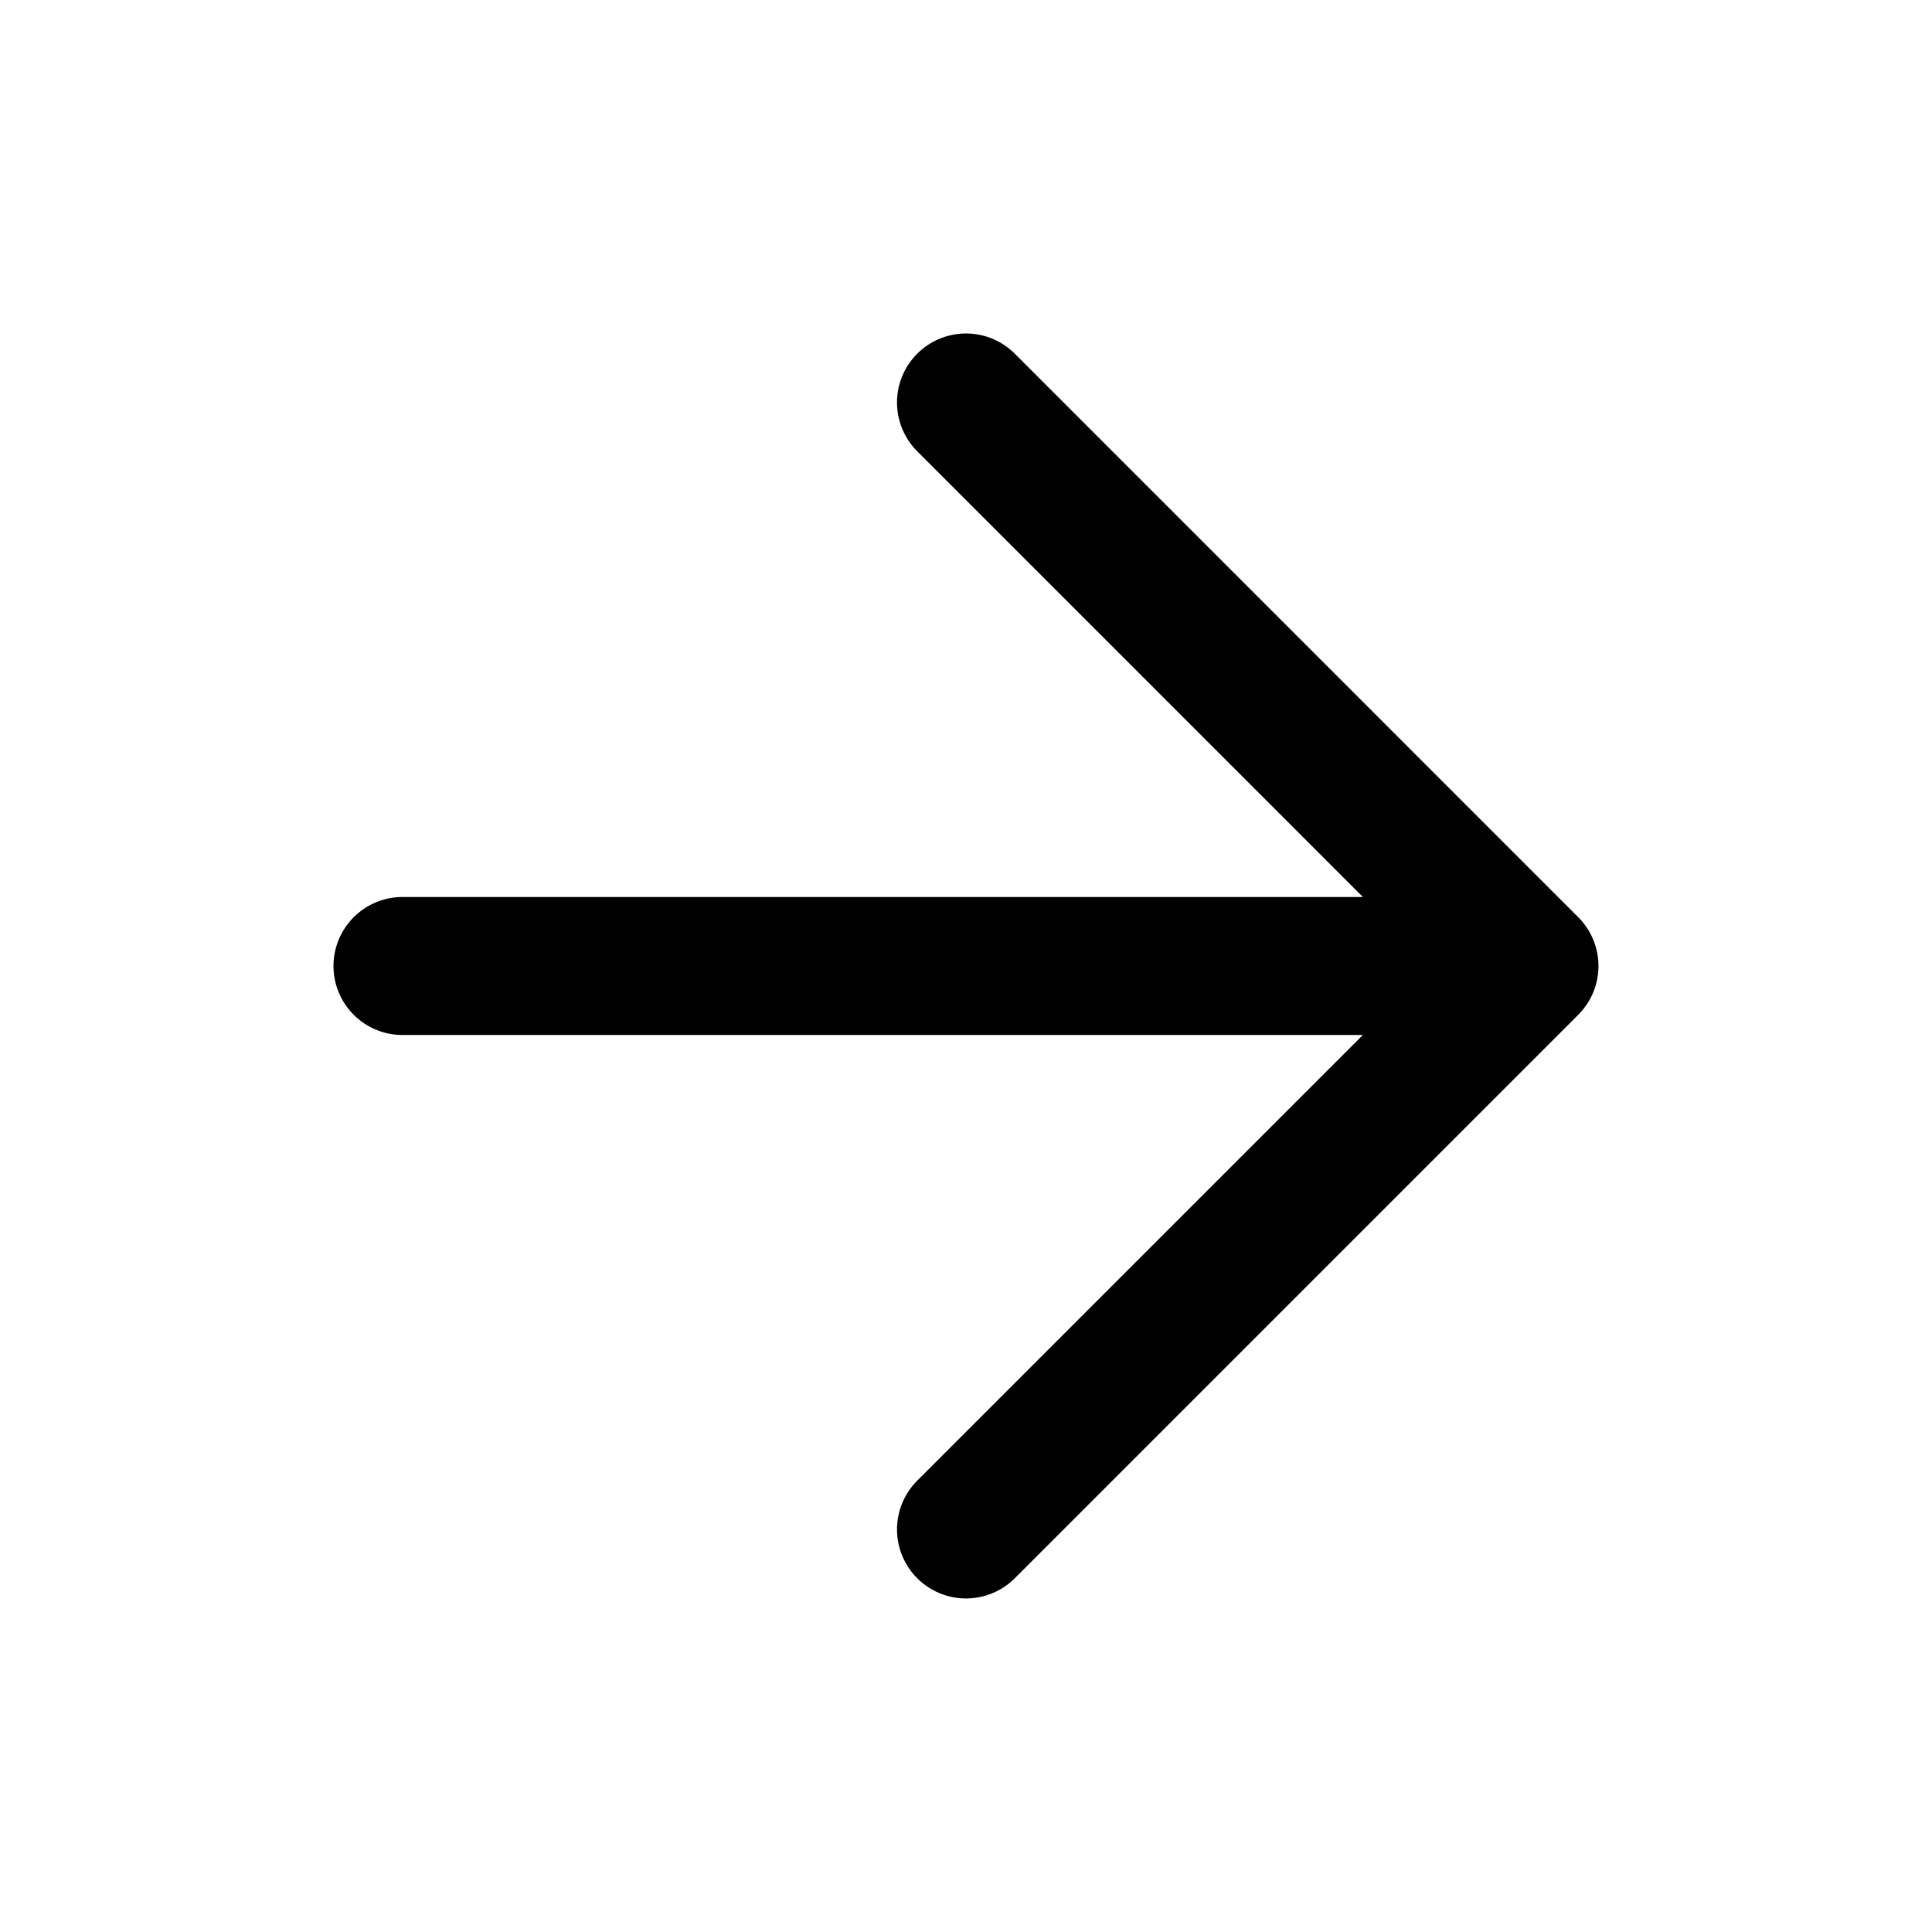
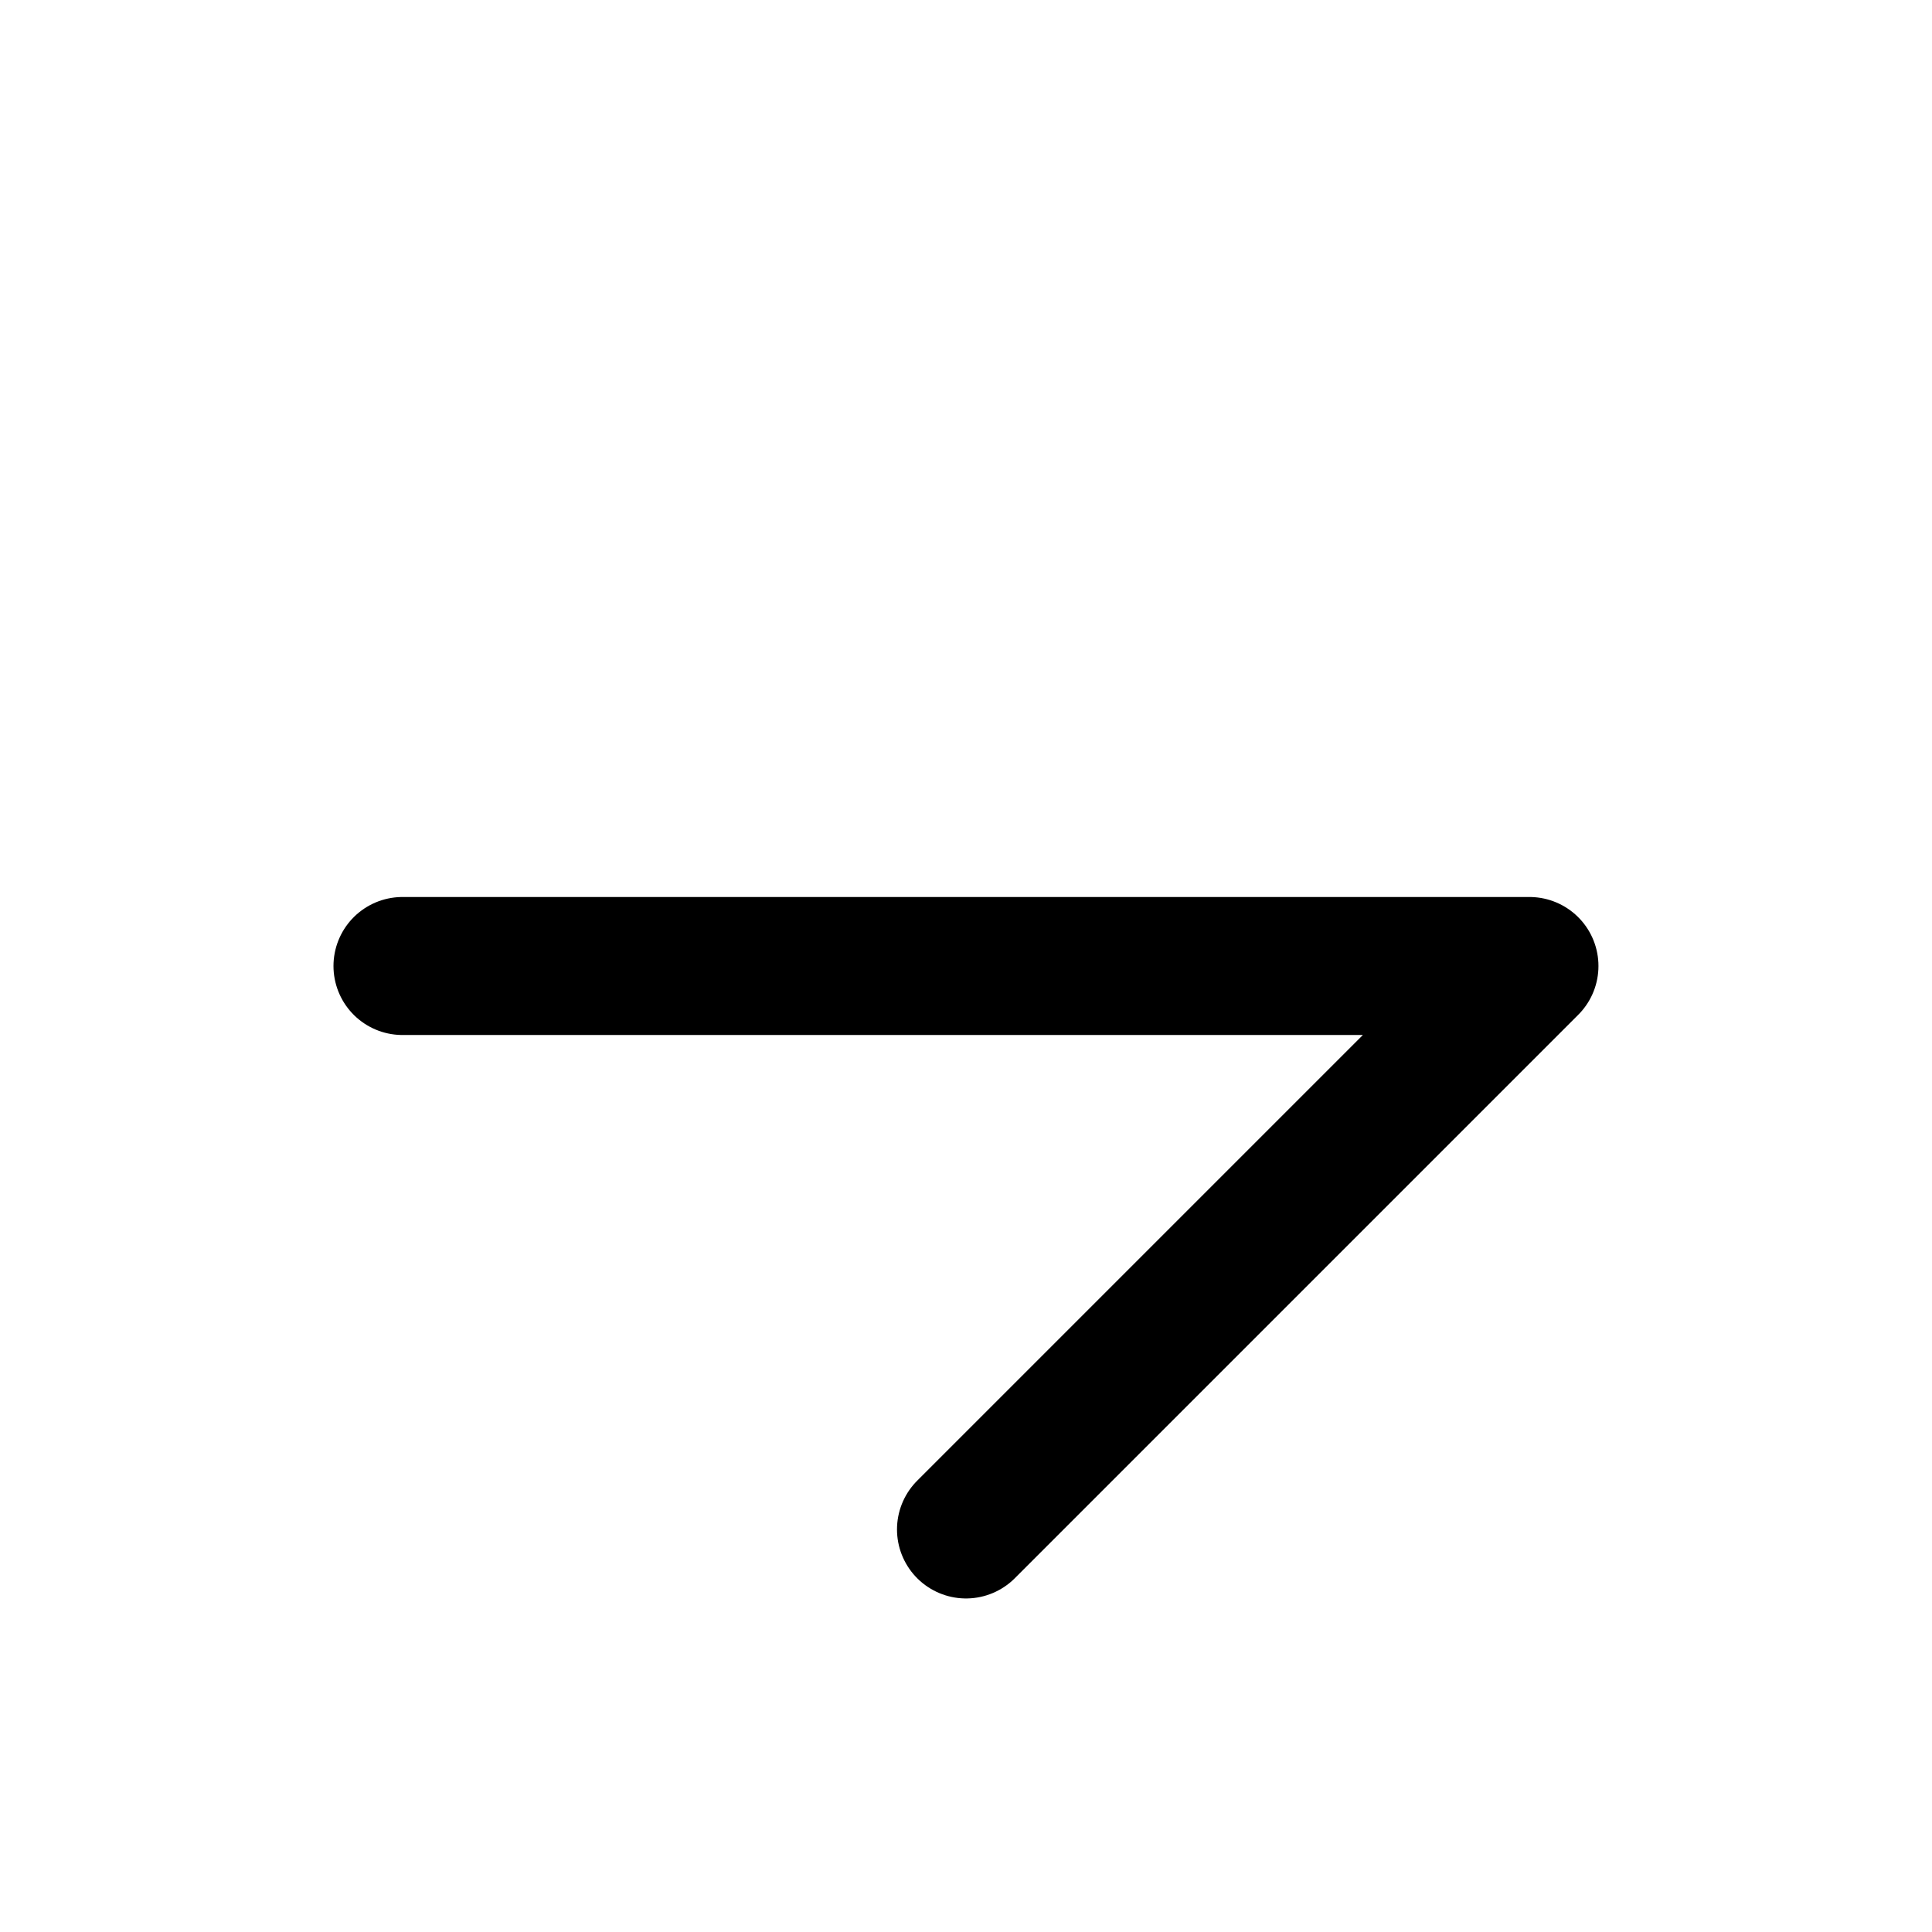
<svg xmlns="http://www.w3.org/2000/svg" width="28" height="28" viewBox="0 0 28 28" fill="none">
-   <path d="M5.833 14H22.166M22.166 14L14 5.833M22.166 14L14 22.166" stroke="black" stroke-width="2" stroke-linecap="round" stroke-linejoin="round" />
+   <path d="M5.833 14H22.166M22.166 14M22.166 14L14 22.166" stroke="black" stroke-width="2" stroke-linecap="round" stroke-linejoin="round" />
</svg>